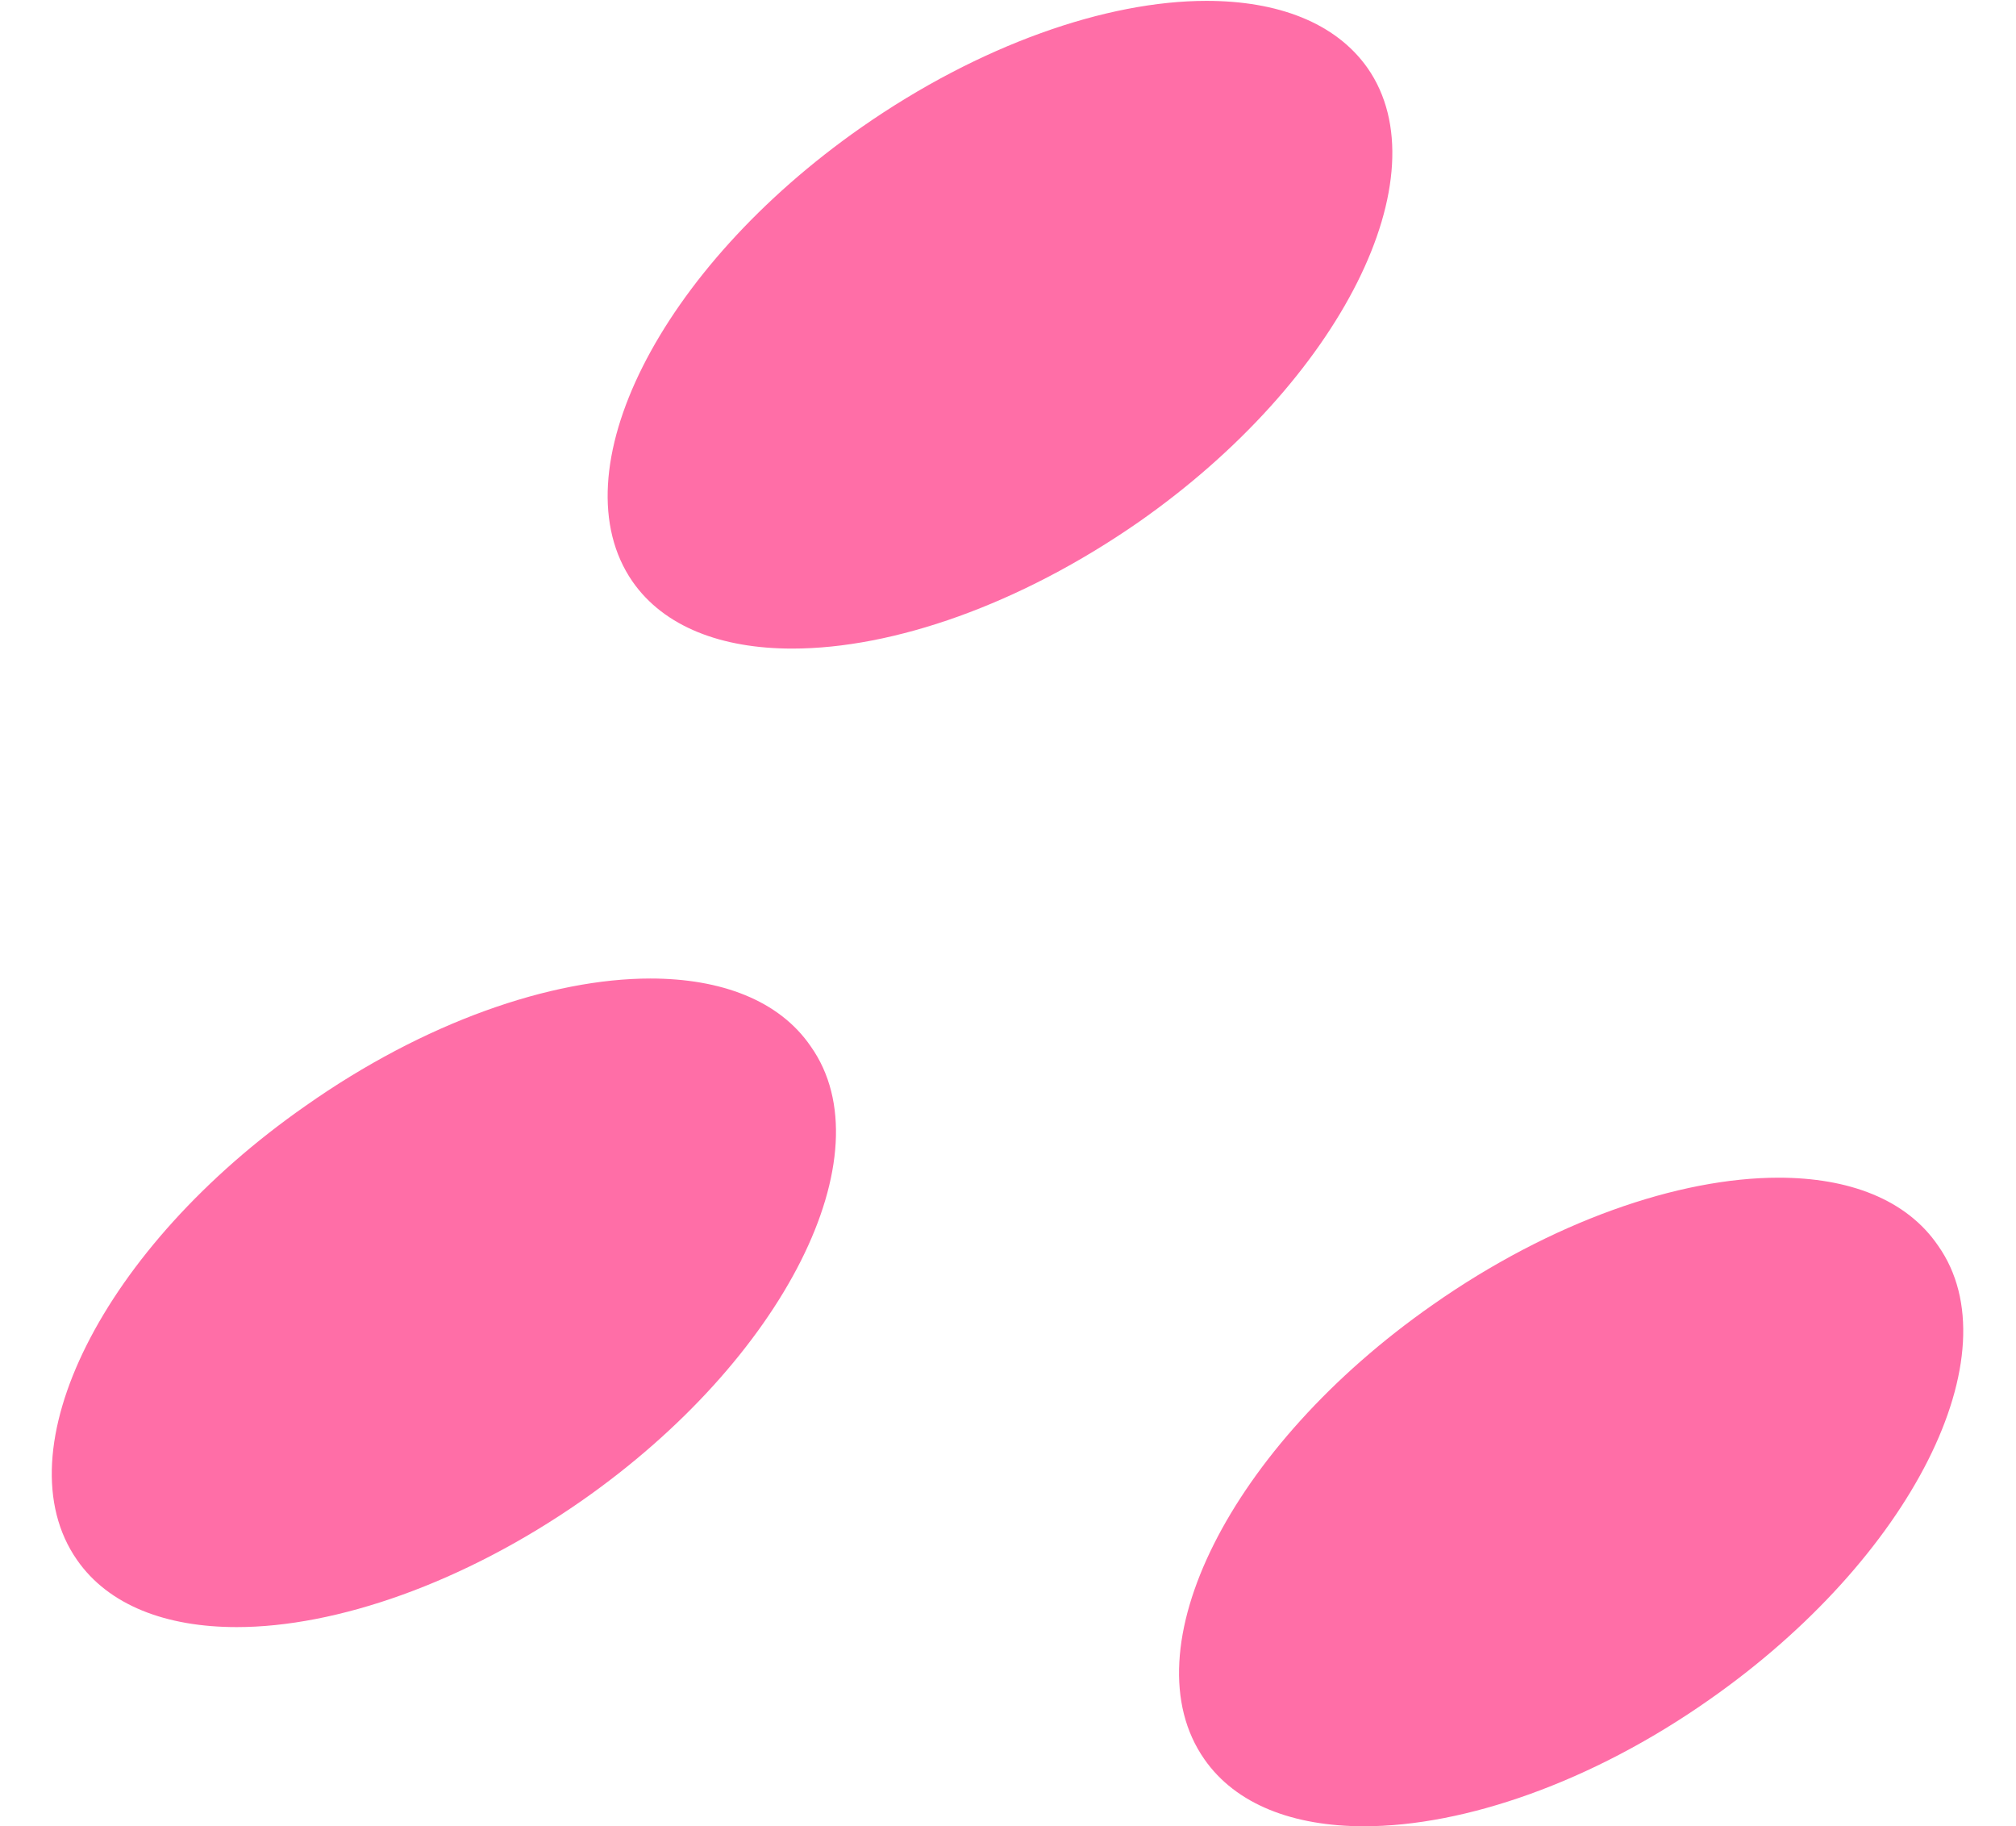
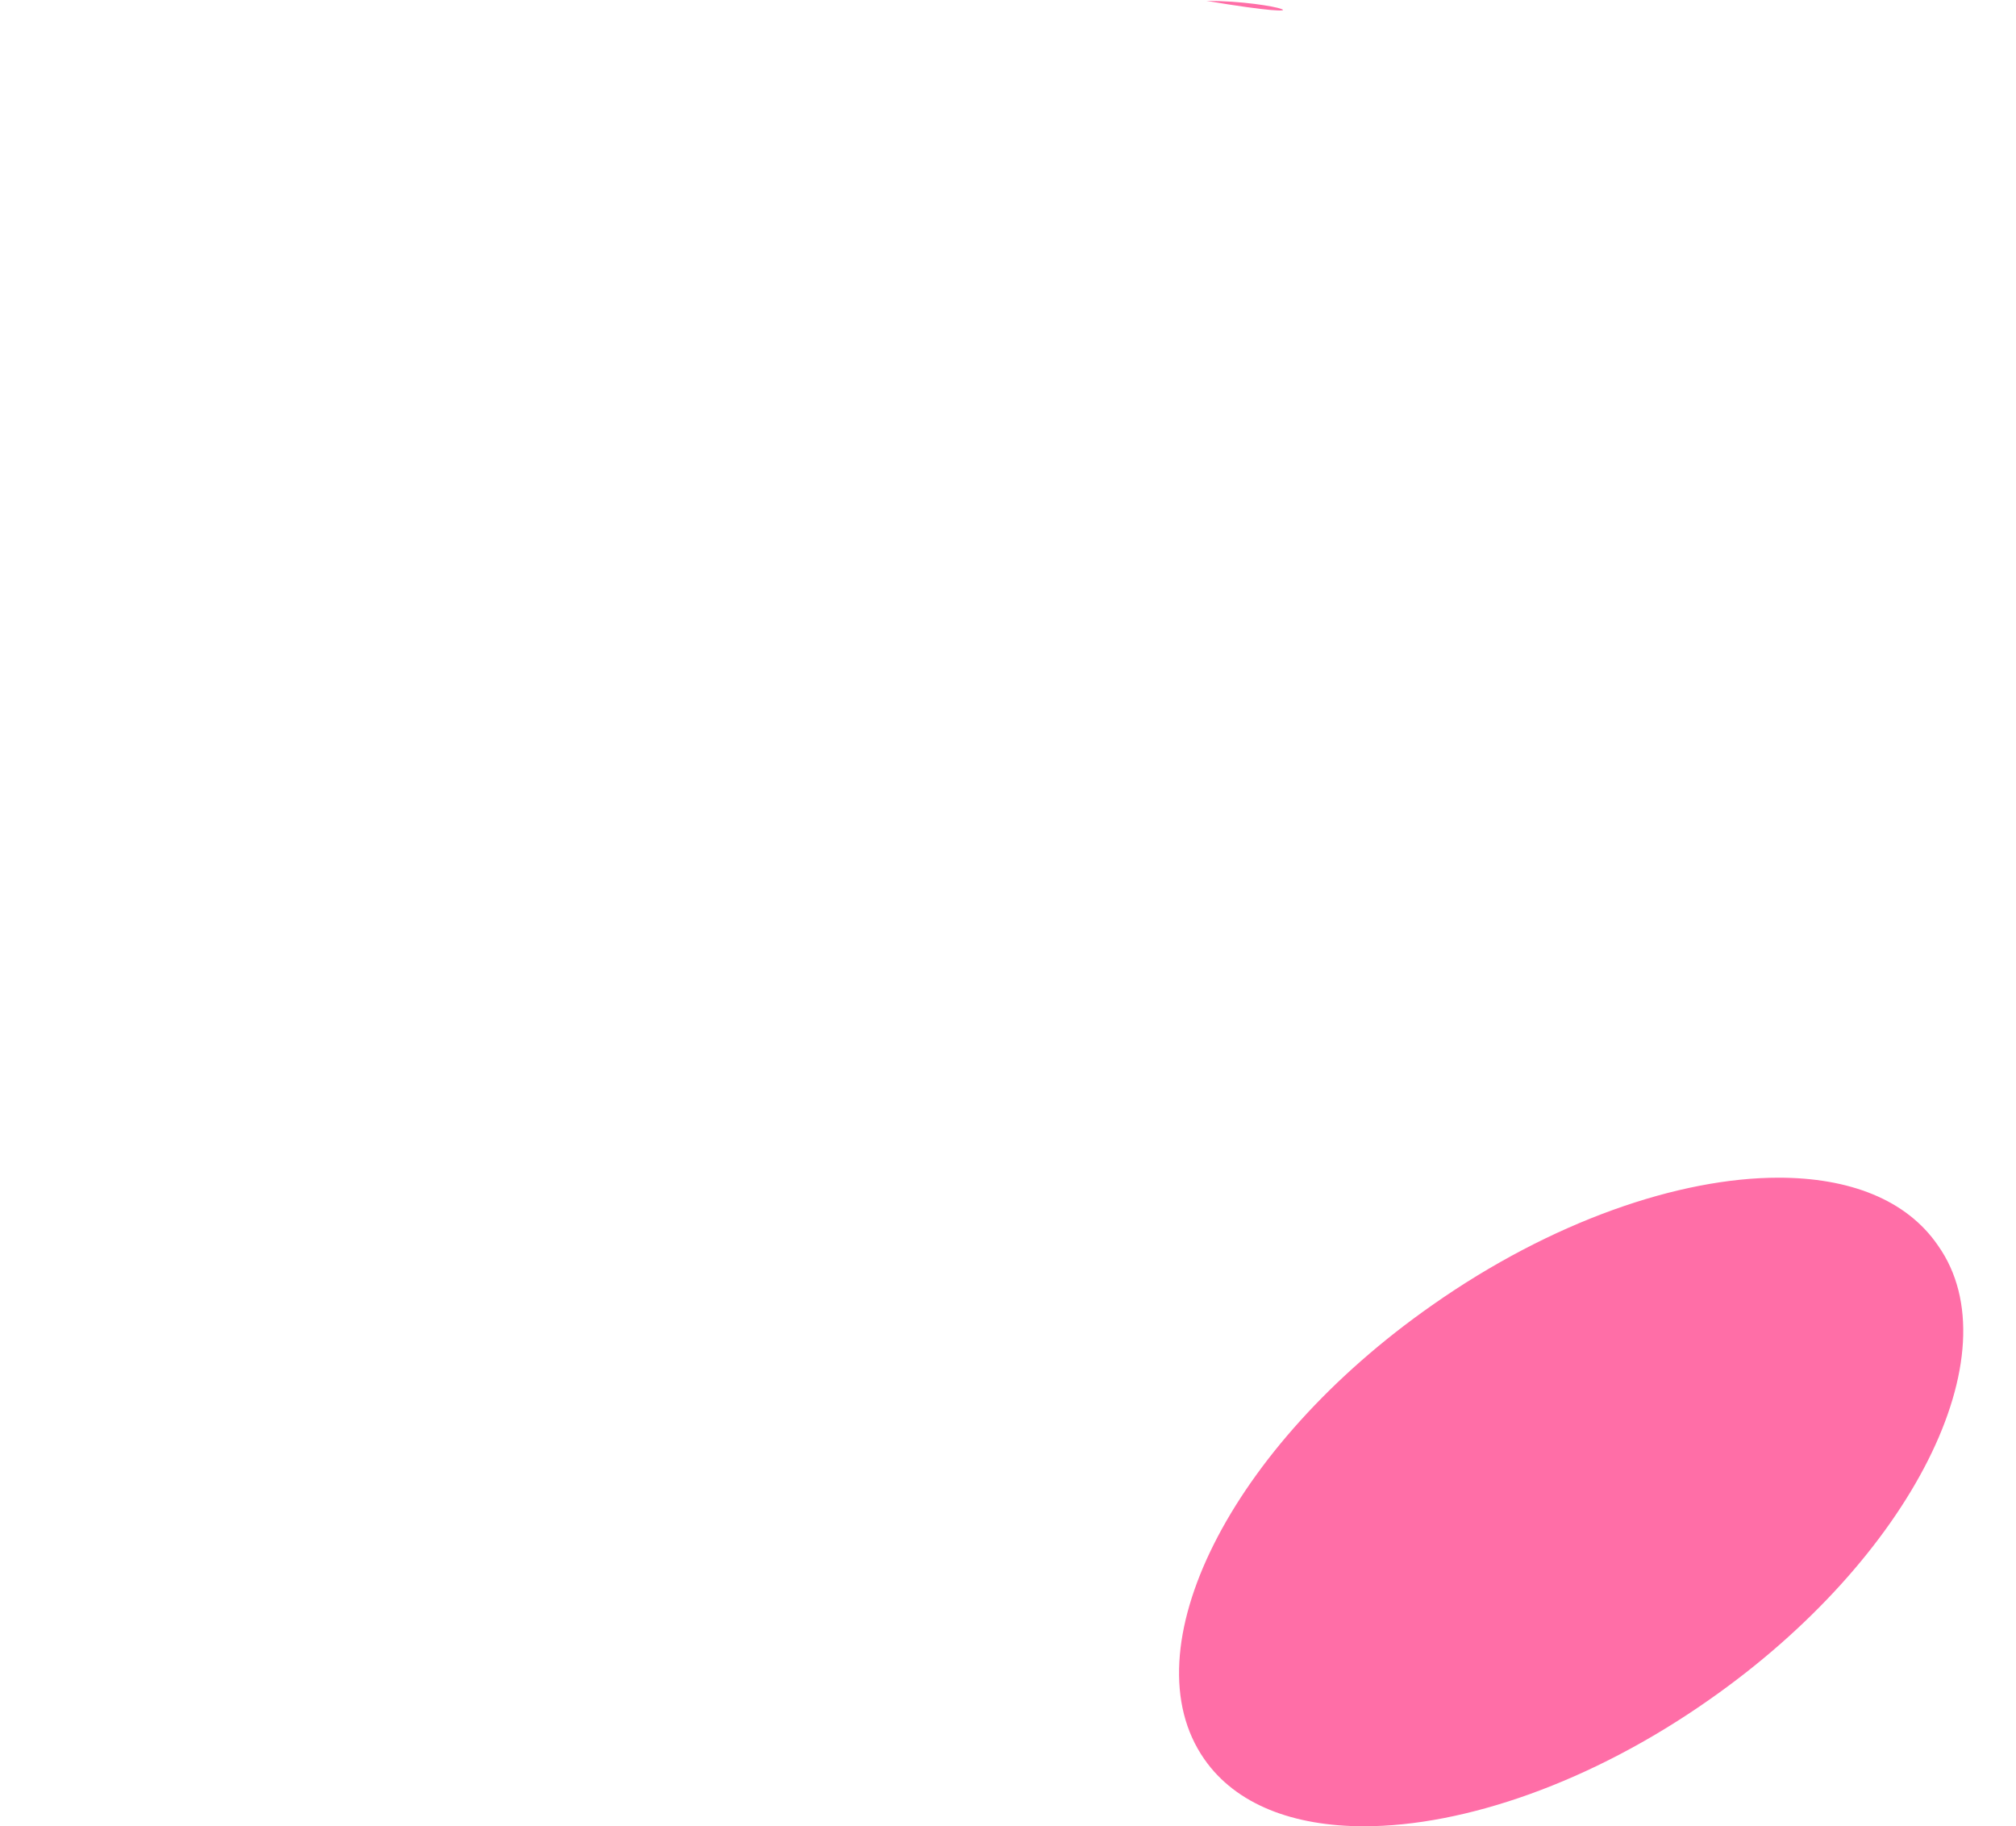
<svg xmlns="http://www.w3.org/2000/svg" height="42.18" stroke="#000" stroke-linecap="square" stroke-miterlimit="10" width="46.57">
  <g>
    <g fill="#FF6EA7" stroke="none">
      <path d="M41.09 27.2c-2.31 0-5.25 1.01-8 2.94-4.68 3.27-7.03 7.97-5.27 10.49.73 1.05 2.06 1.55 3.69 1.55 2.31 0 5.25-1.01 7.97-2.92 4.68-3.27 7.05-8 5.29-10.49-.73-1.07-2.06-1.57-3.69-1.57Z" />
-       <path d="M15.03 22.6c-2.31 0-5.23 1.01-7.97 2.94C2.37 28.81.02 33.51 1.78 36.03c.73 1.05 2.06 1.55 3.69 1.55 2.29 0 5.23-1.01 7.97-2.92 4.68-3.27 7.05-8 5.29-10.49-.73-1.07-2.08-1.57-3.71-1.57Z" />
-       <path d="M27.87.02c-2.31 0-5.23 1.01-7.97 2.92-4.68 3.27-7.03 7.97-5.29 10.49.73 1.05 2.06 1.55 3.69 1.55 2.33 0 5.25-1.01 8-2.92 4.68-3.27 7.03-8 5.29-10.49C30.85.52 29.51.02 27.87.02Z" />
+       <path d="M27.87.02C30.85.52 29.51.02 27.87.02Z" />
    </g>
  </g>
</svg>